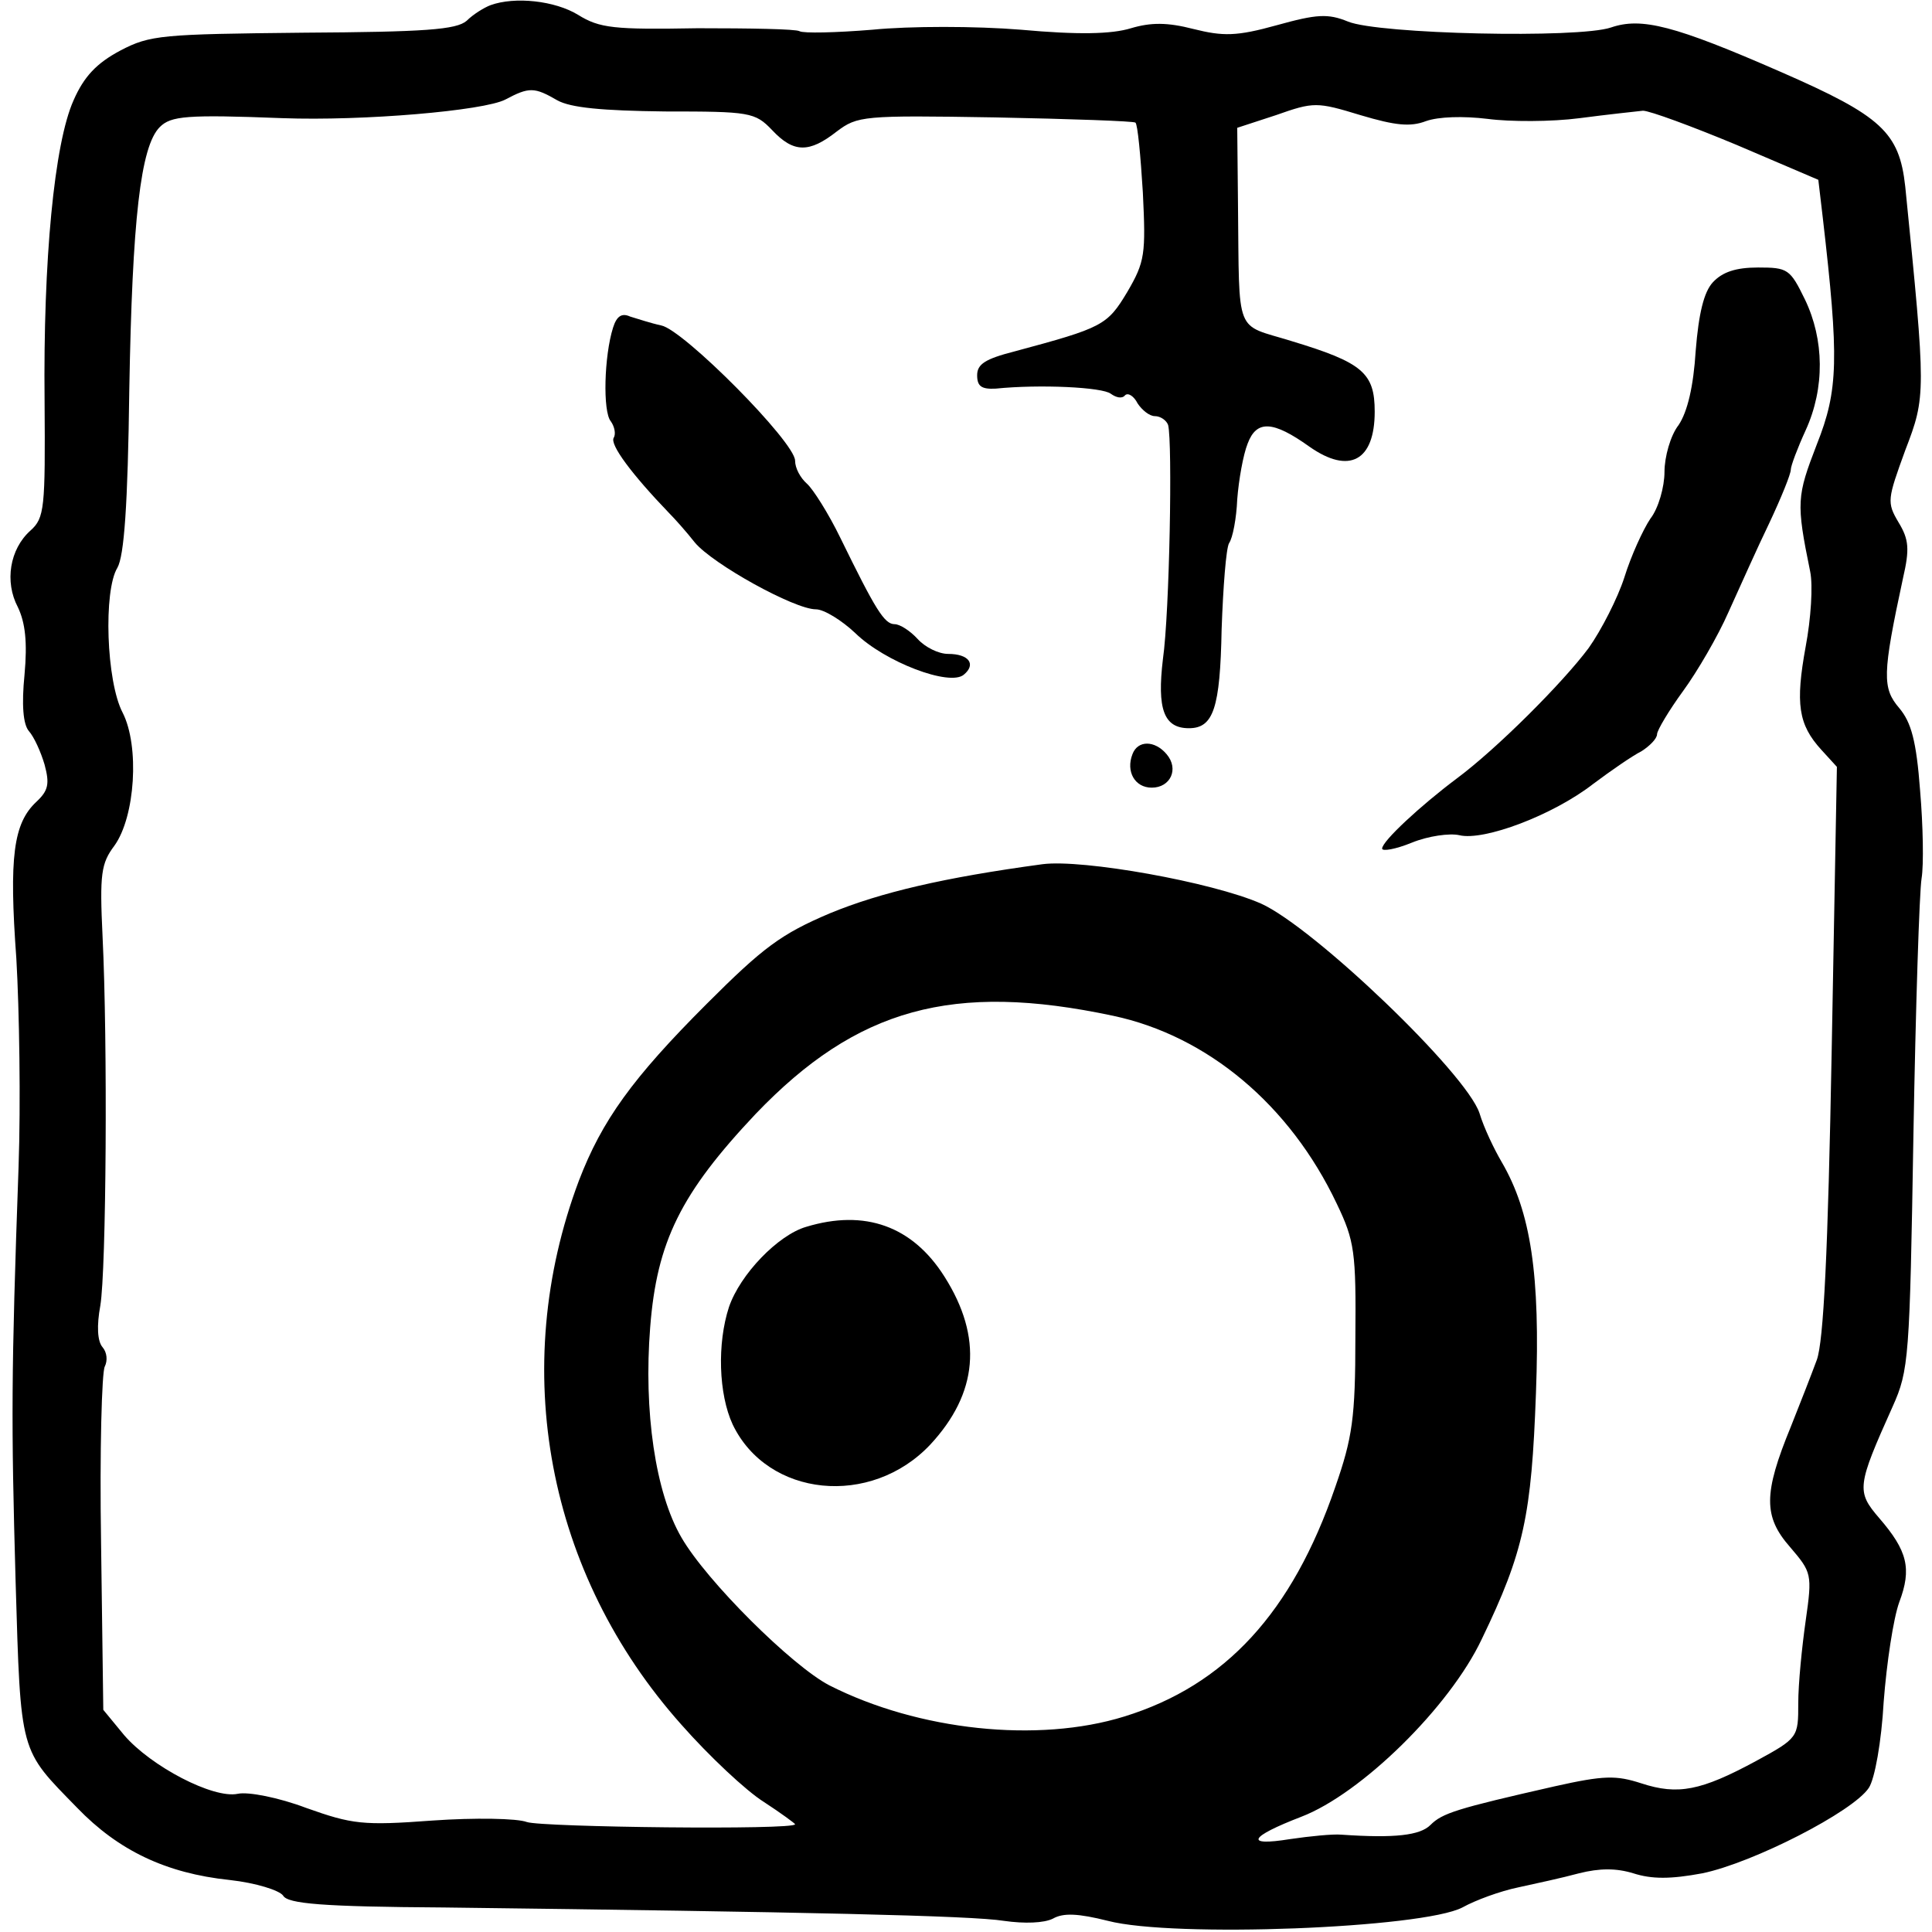
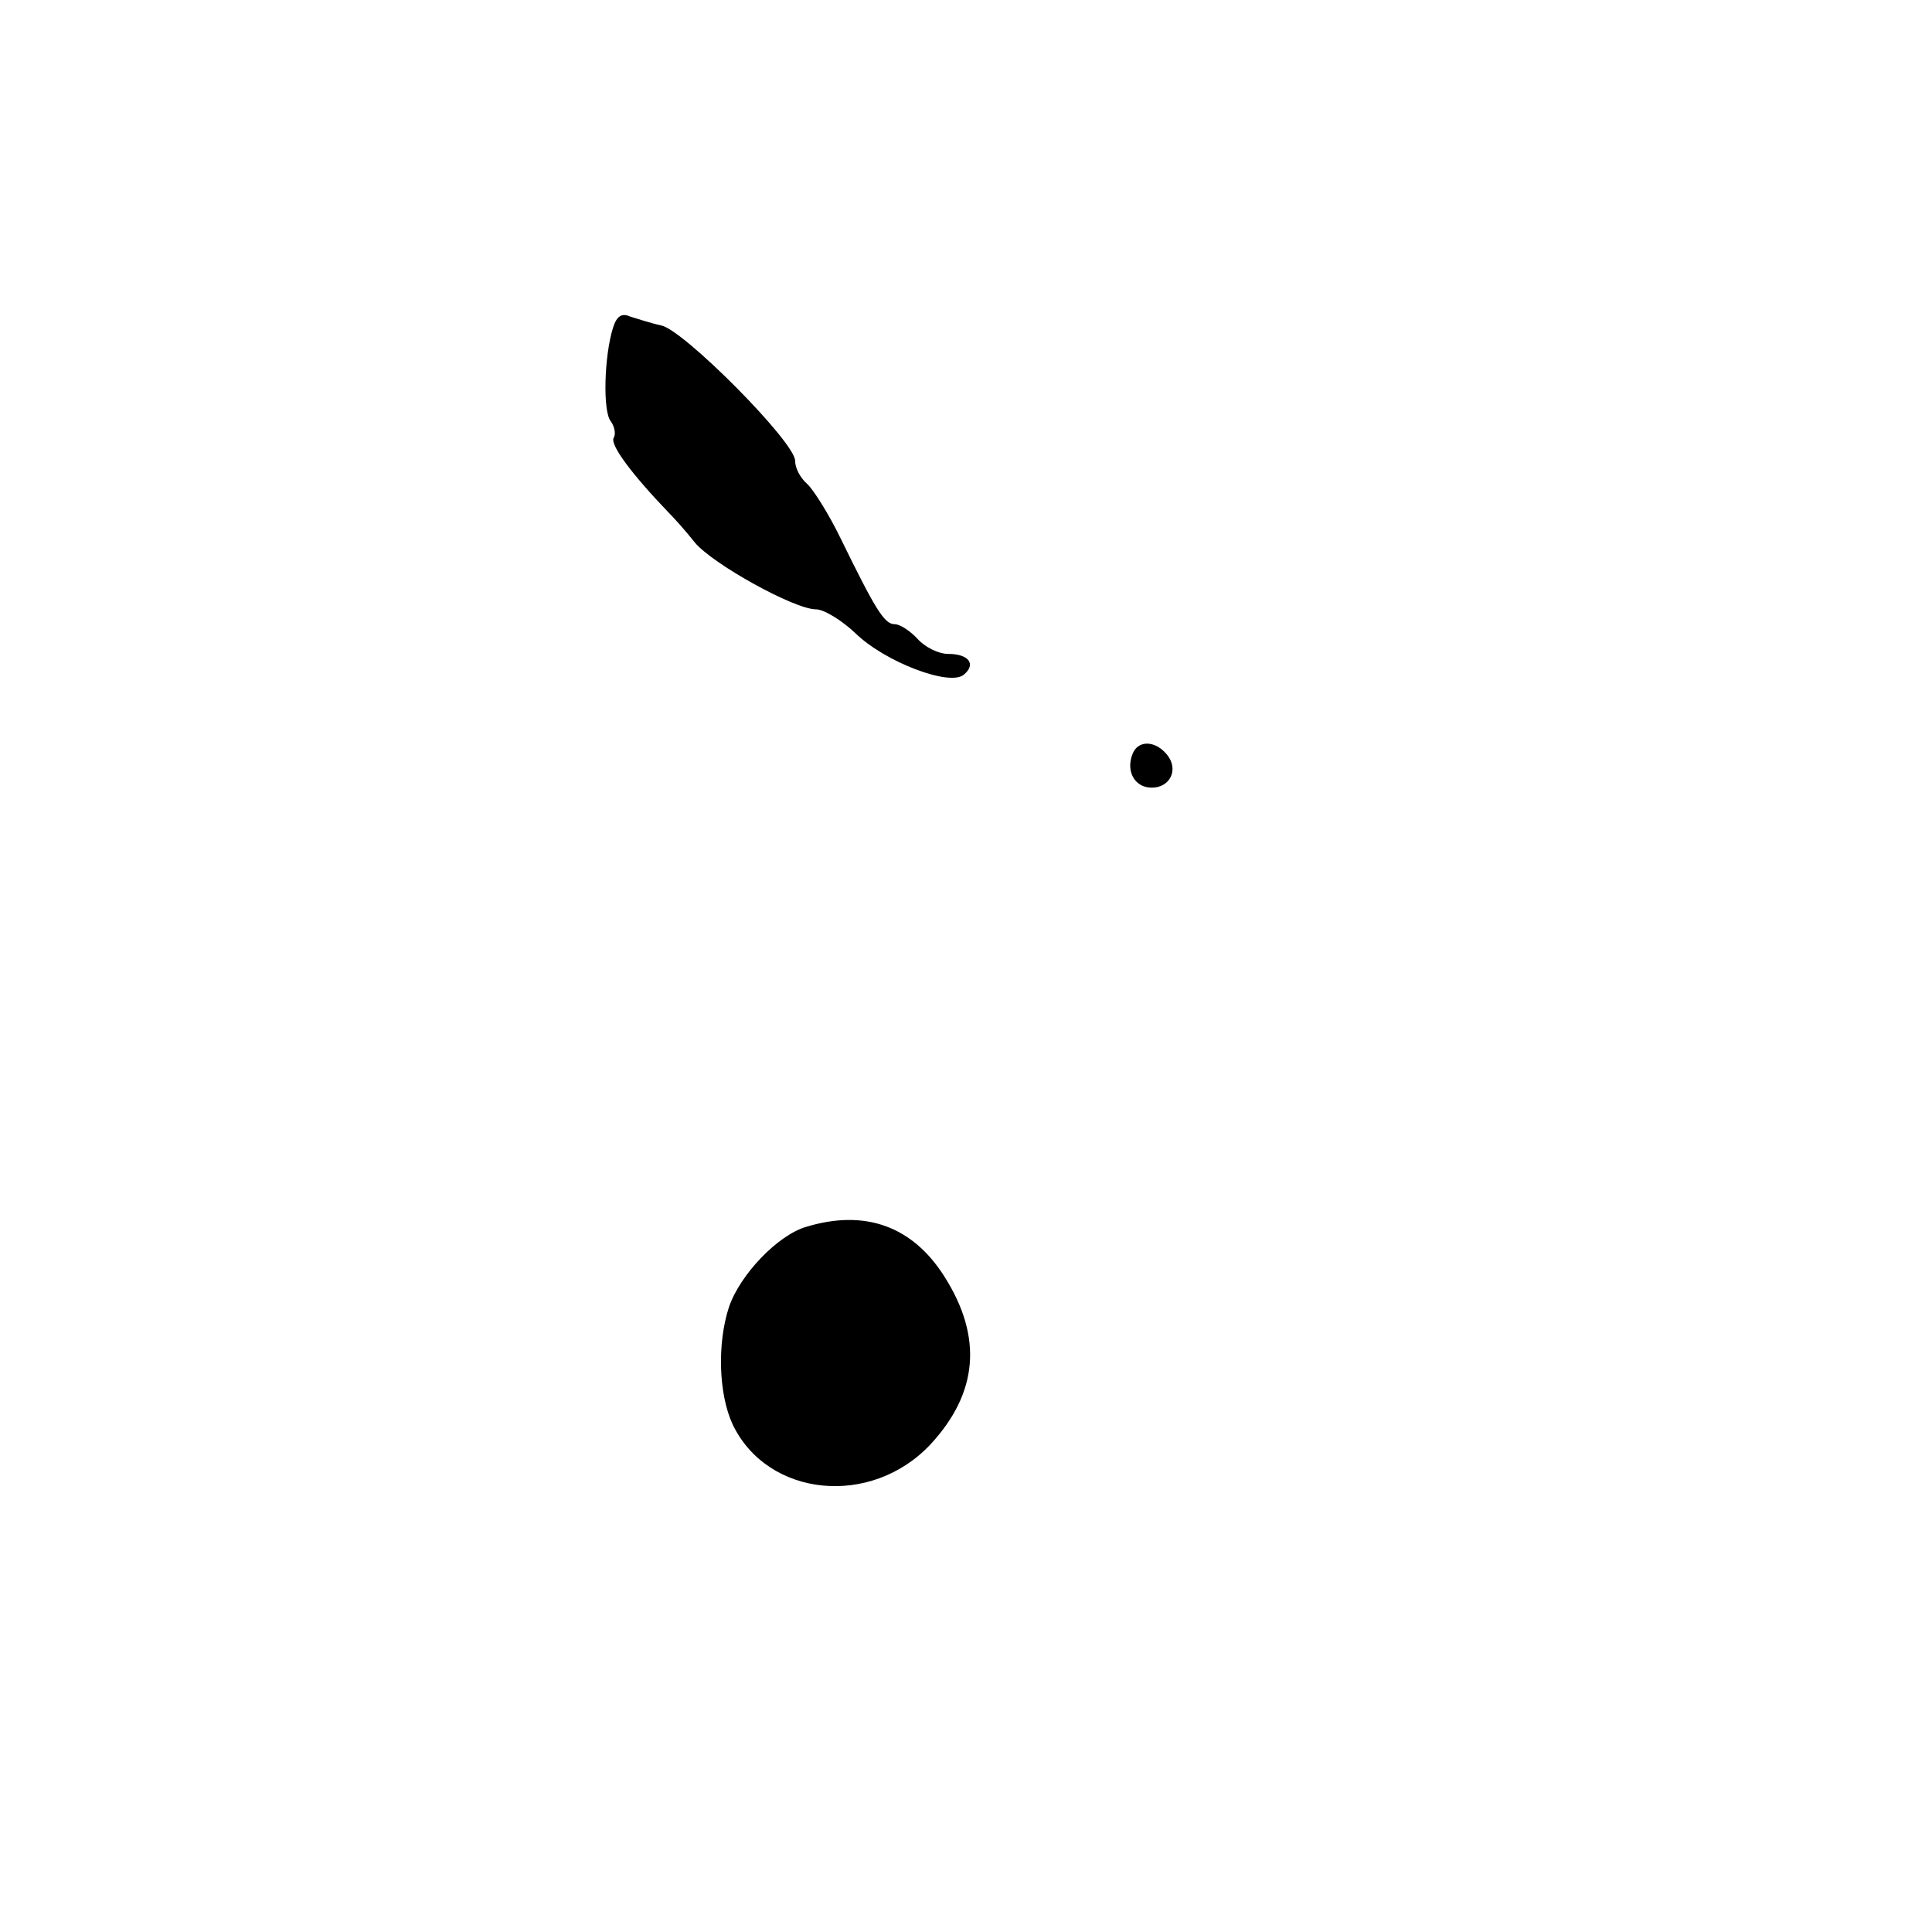
<svg xmlns="http://www.w3.org/2000/svg" version="1.0" width="260pt" height="260pt" viewBox="0 0 260 260" preserveAspectRatio="xMidYMid meet">
  <g transform="translate(0,260) scale(0.1,-0.1)" fill="#000000" stroke="none">
-     <path d="M660 2593 c-8 -3 -23 -12 -32 -21 -14 -12 -56 -15 -220 -16 -190 -2 -206 -3 -246 -24 -32 -17 -49 -35 -63 -67 -26 -58 -41 -215 -39 -405 1 -144 0 -157 -19 -174 -28 -25 -35 -69 -17 -103 10 -21 13 -47 9 -91 -4 -40 -2 -67 6 -76 7 -8 16 -28 21 -45 7 -26 5 -35 -11 -50 -31 -29 -37 -74 -27 -211 4 -69 6 -195 3 -280 -10 -281 -10 -343 -4 -558 7 -235 5 -225 83 -305 55 -57 119 -88 205 -97 36 -4 67 -14 72 -21 6 -11 53 -15 216 -16 487 -6 711 -11 754 -18 28 -4 54 -3 66 3 14 8 34 7 74 -3 88 -23 423 -10 477 18 18 10 51 22 75 27 23 5 60 13 82 19 28 7 50 7 73 0 25 -8 50 -8 93 0 68 14 203 83 224 115 8 12 17 62 20 116 4 52 13 112 21 134 17 45 11 69 -27 113 -31 36 -30 43 18 150 22 49 23 65 28 365 3 172 8 328 11 346 3 18 2 71 -2 118 -5 67 -12 92 -28 111 -23 27 -23 45 5 175 9 39 8 52 -6 75 -16 27 -15 31 9 97 28 73 28 76 0 355 -8 73 -32 95 -167 154 -144 63 -188 74 -229 60 -44 -15 -313 -9 -354 8 -27 11 -42 10 -96 -5 -54 -15 -72 -15 -112 -5 -35 9 -57 9 -84 1 -26 -8 -71 -9 -148 -2 -61 5 -150 5 -200 0 -49 -4 -93 -5 -98 -2 -5 3 -67 4 -137 4 -113 -2 -132 0 -161 18 -31 19 -85 25 -118 13z m90 -128 c18 -10 60 -14 145 -15 114 0 121 -1 144 -25 29 -31 50 -31 87 -2 28 21 35 22 213 19 102 -2 187 -5 189 -7 3 -2 7 -45 10 -94 4 -83 3 -93 -21 -134 -27 -45 -33 -48 -152 -80 -39 -10 -50 -17 -50 -32 0 -15 6 -19 25 -18 59 6 144 2 155 -7 7 -5 15 -7 19 -2 4 4 12 -1 17 -11 6 -9 16 -17 23 -17 8 0 16 -6 18 -12 6 -23 2 -252 -7 -315 -8 -67 1 -93 35 -93 33 0 42 27 44 133 2 57 6 109 10 116 5 7 10 34 11 59 2 26 8 60 14 75 12 32 34 31 83 -4 54 -38 88 -19 88 47 0 52 -16 66 -112 95 -77 24 -70 4 -72 185 l-1 102 52 17 c51 18 55 18 114 0 47 -14 67 -16 88 -8 17 6 50 7 83 3 30 -4 86 -4 124 1 38 5 76 9 85 10 9 0 66 -21 126 -46 l110 -47 6 -51 c22 -190 21 -232 -8 -305 -27 -70 -28 -78 -9 -171 4 -19 1 -64 -6 -101 -14 -77 -10 -105 21 -139 l21 -23 -7 -381 c-5 -274 -11 -392 -20 -417 -7 -19 -23 -60 -35 -90 -37 -90 -37 -121 -1 -162 29 -34 30 -36 21 -99 -5 -35 -10 -85 -10 -111 0 -46 0 -47 -57 -78 -74 -40 -105 -46 -154 -30 -34 11 -50 11 -117 -4 -132 -30 -151 -36 -167 -52 -14 -14 -48 -18 -120 -13 -11 1 -42 -2 -69 -6 -62 -10 -55 3 15 30 81 31 200 148 243 239 57 118 67 167 73 331 6 160 -7 244 -46 311 -10 17 -24 46 -30 66 -18 54 -223 250 -294 282 -66 29 -240 60 -294 53 -133 -18 -218 -38 -286 -66 -66 -28 -90 -46 -166 -122 -100 -100 -141 -157 -172 -238 -95 -253 -43 -529 138 -732 37 -42 87 -89 111 -104 23 -15 42 -29 42 -30 0 -8 -341 -4 -361 3 -13 5 -70 6 -127 2 -94 -7 -108 -5 -170 17 -37 14 -78 22 -92 19 -33 -7 -117 37 -153 79 l-28 34 -3 225 c-2 123 1 230 5 237 4 8 3 19 -3 26 -7 8 -8 29 -3 56 8 48 10 354 3 497 -4 84 -2 98 16 122 28 39 34 134 11 179 -22 42 -26 164 -7 195 9 16 14 83 16 240 4 228 15 327 41 353 15 15 36 17 165 12 109 -4 271 10 300 25 32 17 39 17 70 -1z m748 -1232 c127 -27 238 -120 301 -253 24 -50 26 -65 25 -180 0 -108 -4 -135 -27 -201 -58 -169 -148 -267 -284 -309 -116 -36 -277 -19 -397 42 -50 26 -165 140 -199 199 -35 60 -51 170 -42 283 9 115 41 180 142 287 136 142 265 178 481 132z" />
-     <path d="M2305 2220 c-12 -13 -19 -42 -23 -92 -3 -48 -11 -82 -23 -100 -11 -14 -19 -43 -19 -63 0 -20 -8 -49 -19 -63 -10 -15 -26 -50 -35 -79 -9 -28 -31 -71 -48 -95 -35 -47 -124 -136 -178 -176 -48 -36 -100 -84 -100 -94 0 -4 18 -1 40 8 22 9 51 13 64 10 33 -8 126 27 180 69 24 18 53 38 65 44 11 7 21 17 21 23 0 5 16 32 35 58 19 26 47 74 61 106 15 33 39 87 55 120 16 34 29 66 29 72 0 5 9 29 20 53 26 57 25 122 -1 176 -20 41 -23 43 -63 43 -30 0 -48 -6 -61 -20z" />
    <path d="M825 2159 c-12 -38 -14 -113 -3 -126 5 -7 7 -17 4 -22 -6 -9 25 -50 74 -101 8 -8 24 -26 35 -40 24 -29 134 -90 163 -90 11 0 35 -15 53 -32 40 -39 127 -72 146 -56 17 14 7 28 -21 28 -13 0 -31 9 -41 20 -10 11 -24 20 -31 20 -14 0 -26 20 -73 116 -16 33 -37 66 -45 73 -9 8 -16 21 -16 31 0 25 -150 176 -180 182 -14 3 -32 9 -42 12 -11 5 -18 1 -23 -15z" />
    <path d="M1524 1585 c-9 -23 3 -45 26 -45 25 0 37 25 20 45 -16 19 -39 19 -46 0z" />
    <path d="M1085 949 c-38 -11 -89 -64 -104 -108 -16 -49 -14 -117 5 -158 47 -98 186 -112 266 -27 64 69 71 144 19 226 -43 68 -107 91 -186 67z" />
  </g>
</svg>